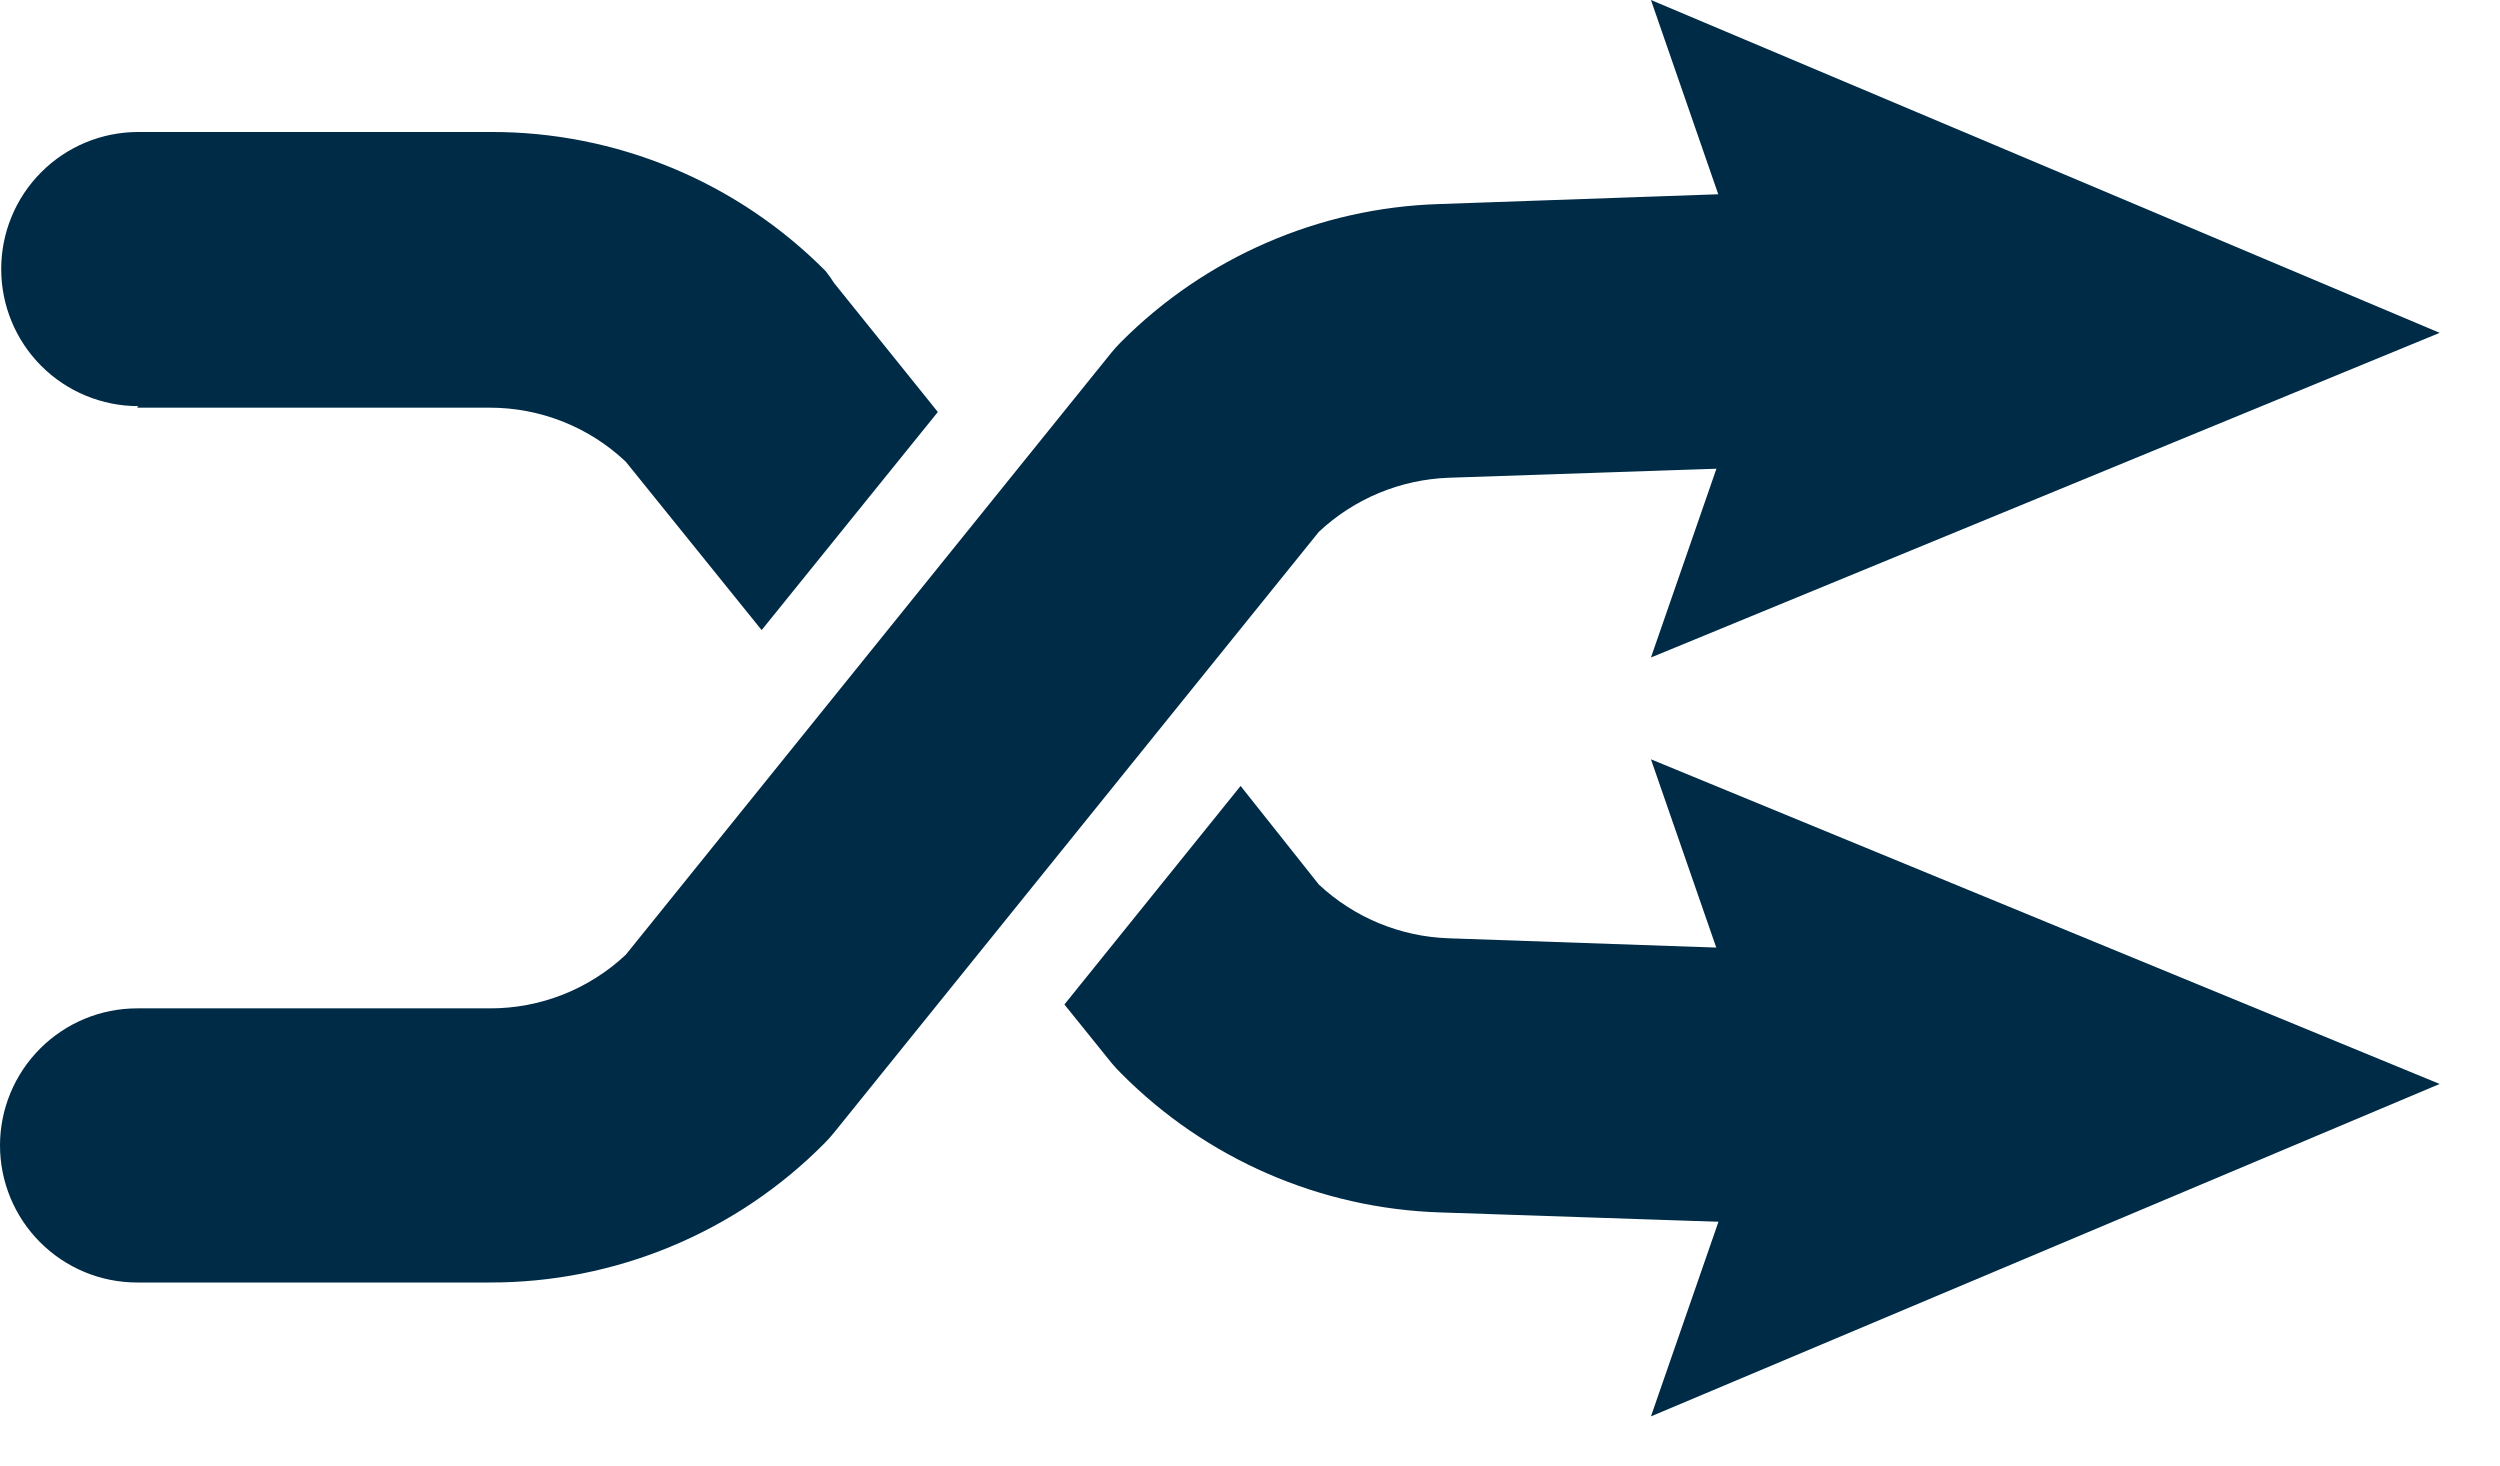
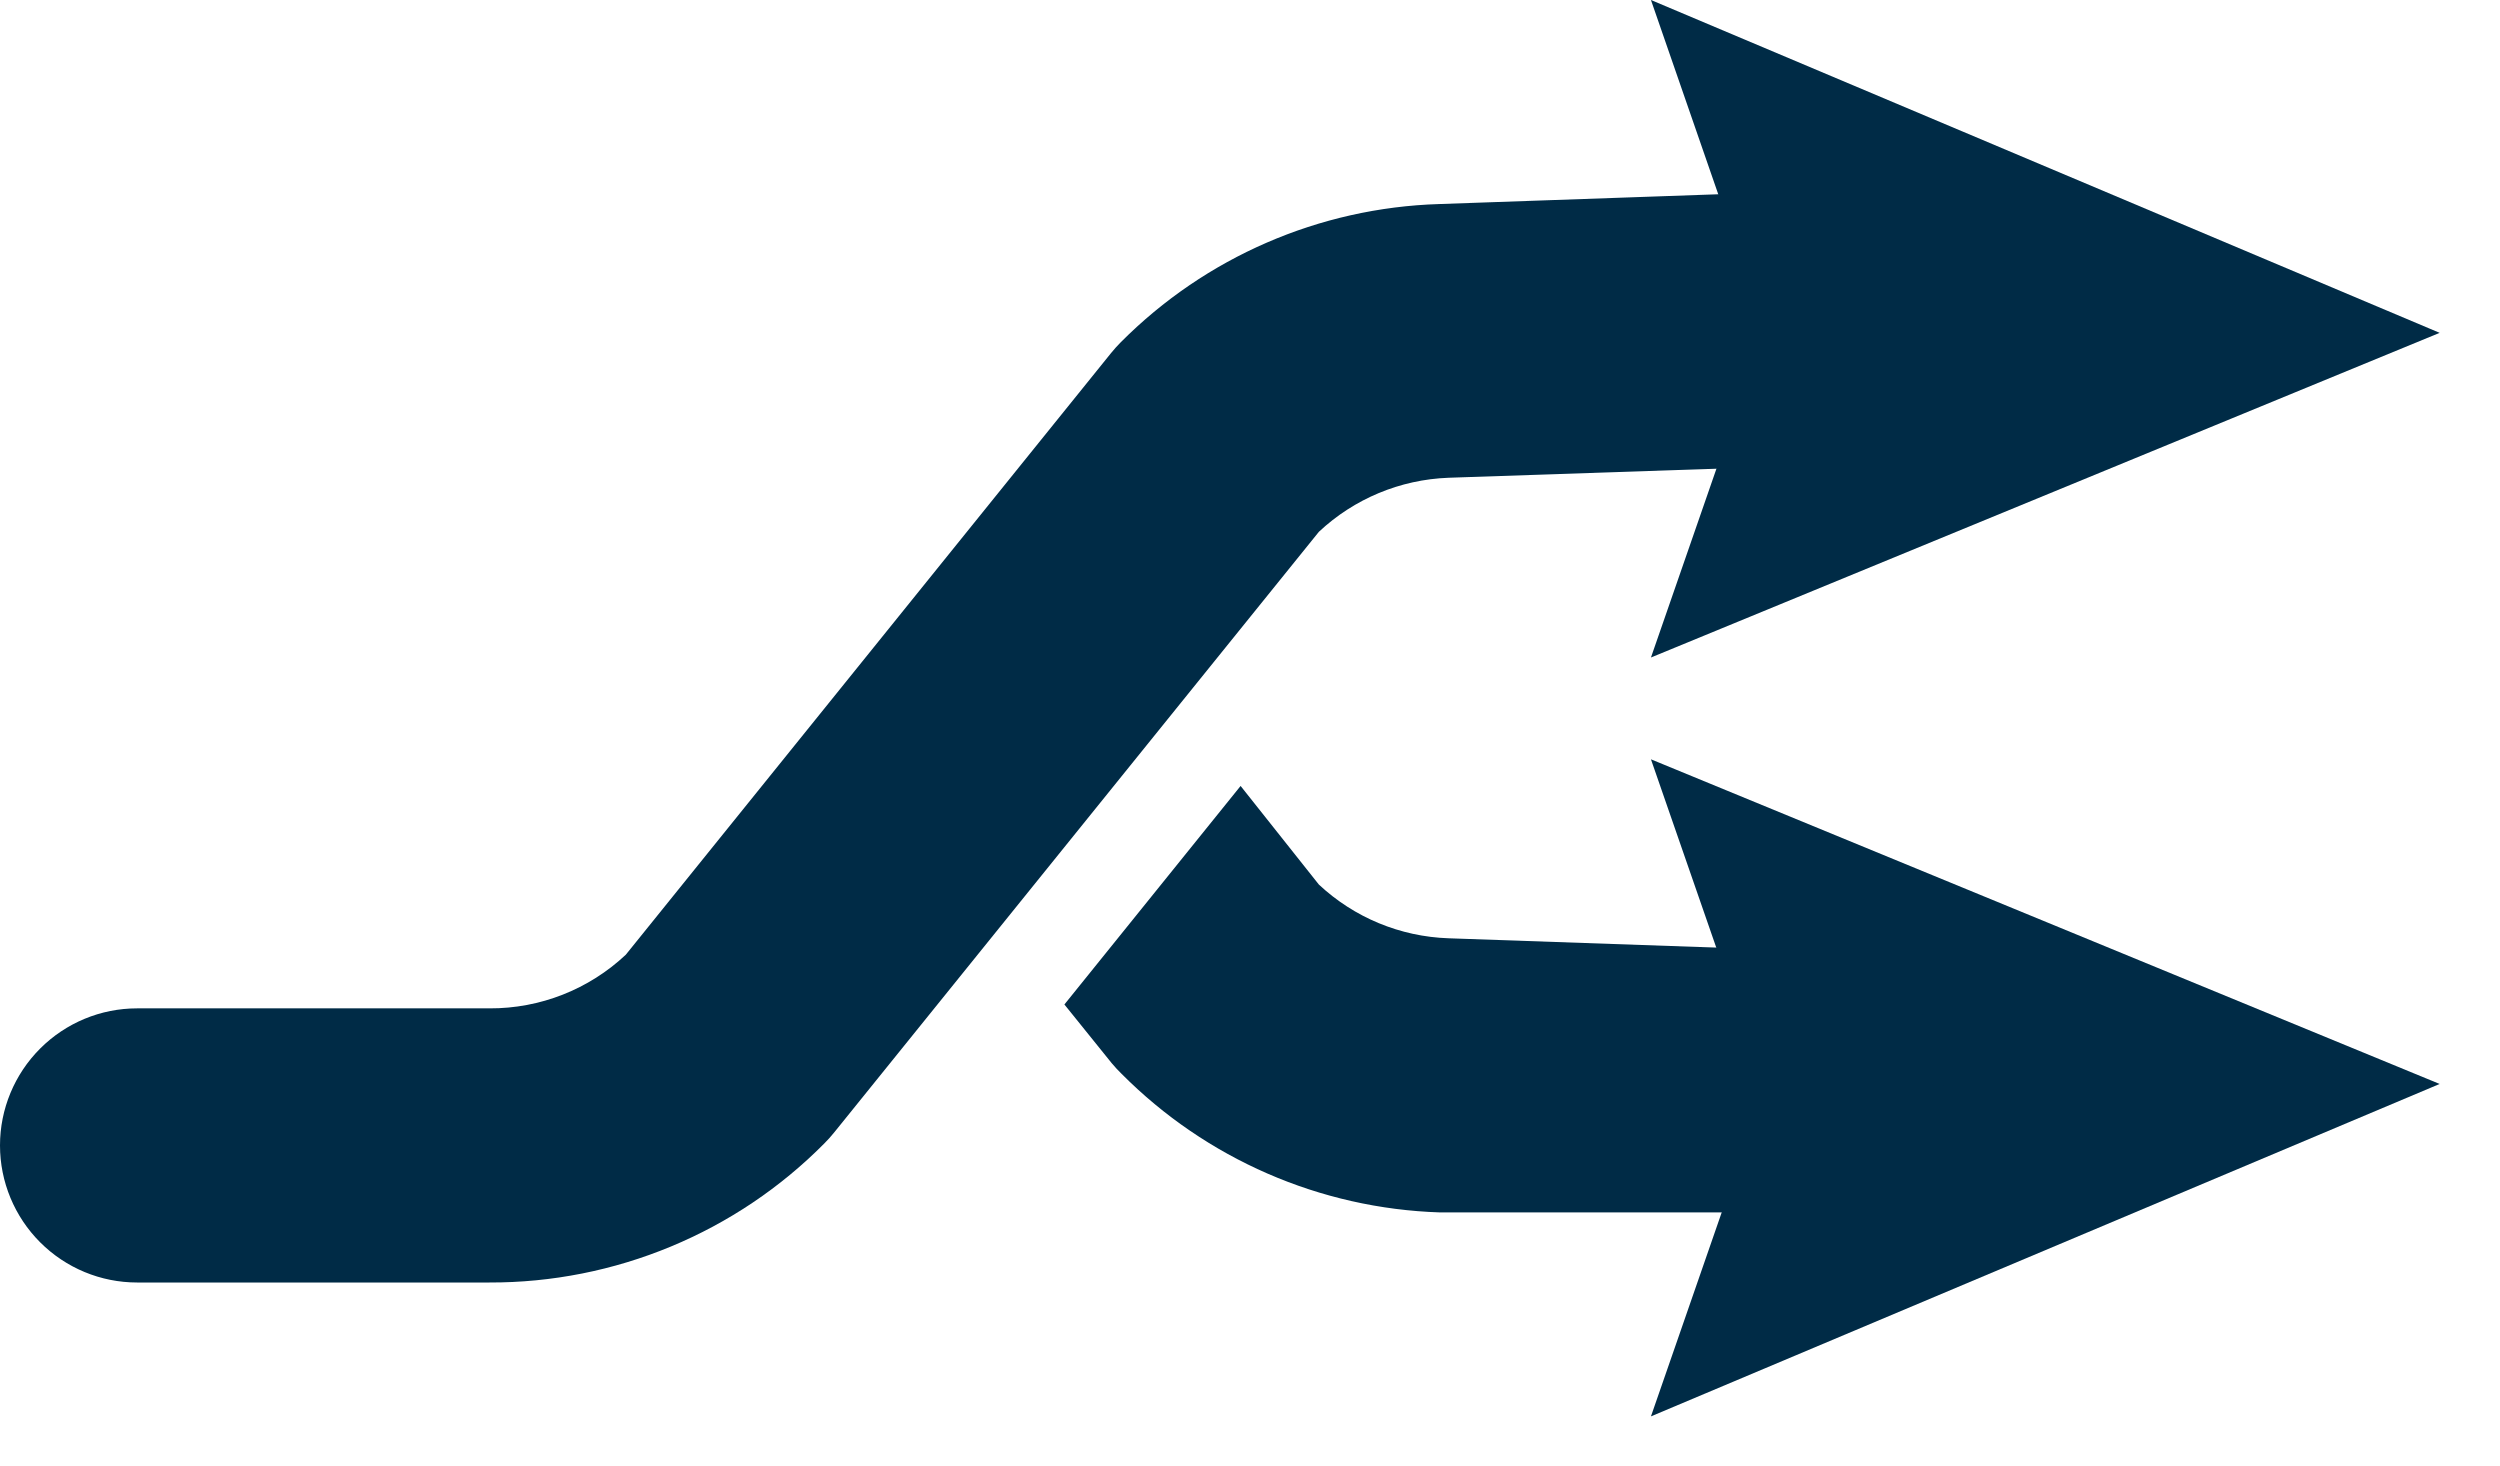
<svg xmlns="http://www.w3.org/2000/svg" width="29" height="17" viewBox="0 0 29 17" fill="none">
  <path d="M5.678 14.877H1.59C1.168 14.877 0.764 14.709 0.466 14.411C0.168 14.113 0 13.709 0 13.287C0 12.865 0.168 12.461 0.466 12.163C0.764 11.865 1.168 11.697 1.59 11.697H5.678C6.265 11.7 6.831 11.477 7.259 11.075L12.887 4.097C12.923 4.053 12.96 4.011 13.001 3.97C13.982 2.984 15.303 2.41 16.694 2.367L20.859 2.221C21.281 2.207 21.691 2.361 22 2.649C22.308 2.936 22.489 3.335 22.504 3.757C22.518 4.178 22.364 4.589 22.077 4.897C21.789 5.205 21.39 5.387 20.968 5.401L16.803 5.542C16.242 5.563 15.709 5.785 15.299 6.169L9.676 13.137C9.64 13.182 9.602 13.224 9.562 13.264C9.054 13.777 8.449 14.183 7.782 14.46C7.115 14.737 6.4 14.879 5.678 14.877Z" fill="#002B46" />
  <path d="M28.3 3.861L19.151 0L20.473 3.816L19.151 7.627L28.3 3.861Z" fill="#002B46" />
  <path d="M28.3 12.574L19.151 16.43L20.473 12.619L19.151 8.808L28.3 12.574Z" fill="#002B46" />
-   <path d="M1.59 4.729H5.678C6.266 4.728 6.832 4.952 7.259 5.356L8.835 7.309L10.879 4.779L9.676 3.284C9.645 3.235 9.612 3.188 9.576 3.143C9.067 2.631 8.462 2.224 7.796 1.948C7.129 1.671 6.414 1.529 5.692 1.531H1.604C1.182 1.531 0.777 1.698 0.479 1.997C0.181 2.295 0.014 2.699 0.014 3.121C0.014 3.542 0.181 3.947 0.479 4.245C0.777 4.543 1.182 4.711 1.604 4.711L1.59 4.729Z" fill="#002B46" />
-   <path d="M20.968 11.029L16.803 10.884C16.243 10.865 15.709 10.644 15.299 10.261L14.391 9.117L12.347 11.652L12.896 12.333C12.932 12.376 12.97 12.417 13.01 12.456C13.991 13.443 15.312 14.019 16.703 14.064L20.869 14.204H20.932C21.141 14.208 21.348 14.17 21.542 14.093C21.736 14.016 21.914 13.902 22.064 13.756C22.214 13.611 22.333 13.438 22.416 13.246C22.499 13.054 22.544 12.848 22.547 12.639C22.55 12.431 22.512 12.223 22.436 12.029C22.359 11.835 22.244 11.658 22.099 11.508C21.954 11.358 21.78 11.238 21.589 11.155C21.397 11.072 21.191 11.028 20.982 11.025L20.968 11.029Z" fill="#002B46" />
+   <path d="M20.968 11.029L16.803 10.884C16.243 10.865 15.709 10.644 15.299 10.261L14.391 9.117L12.347 11.652L12.896 12.333C12.932 12.376 12.97 12.417 13.01 12.456C13.991 13.443 15.312 14.019 16.703 14.064H20.932C21.141 14.208 21.348 14.17 21.542 14.093C21.736 14.016 21.914 13.902 22.064 13.756C22.214 13.611 22.333 13.438 22.416 13.246C22.499 13.054 22.544 12.848 22.547 12.639C22.55 12.431 22.512 12.223 22.436 12.029C22.359 11.835 22.244 11.658 22.099 11.508C21.954 11.358 21.78 11.238 21.589 11.155C21.397 11.072 21.191 11.028 20.982 11.025L20.968 11.029Z" fill="#002B46" />
</svg>